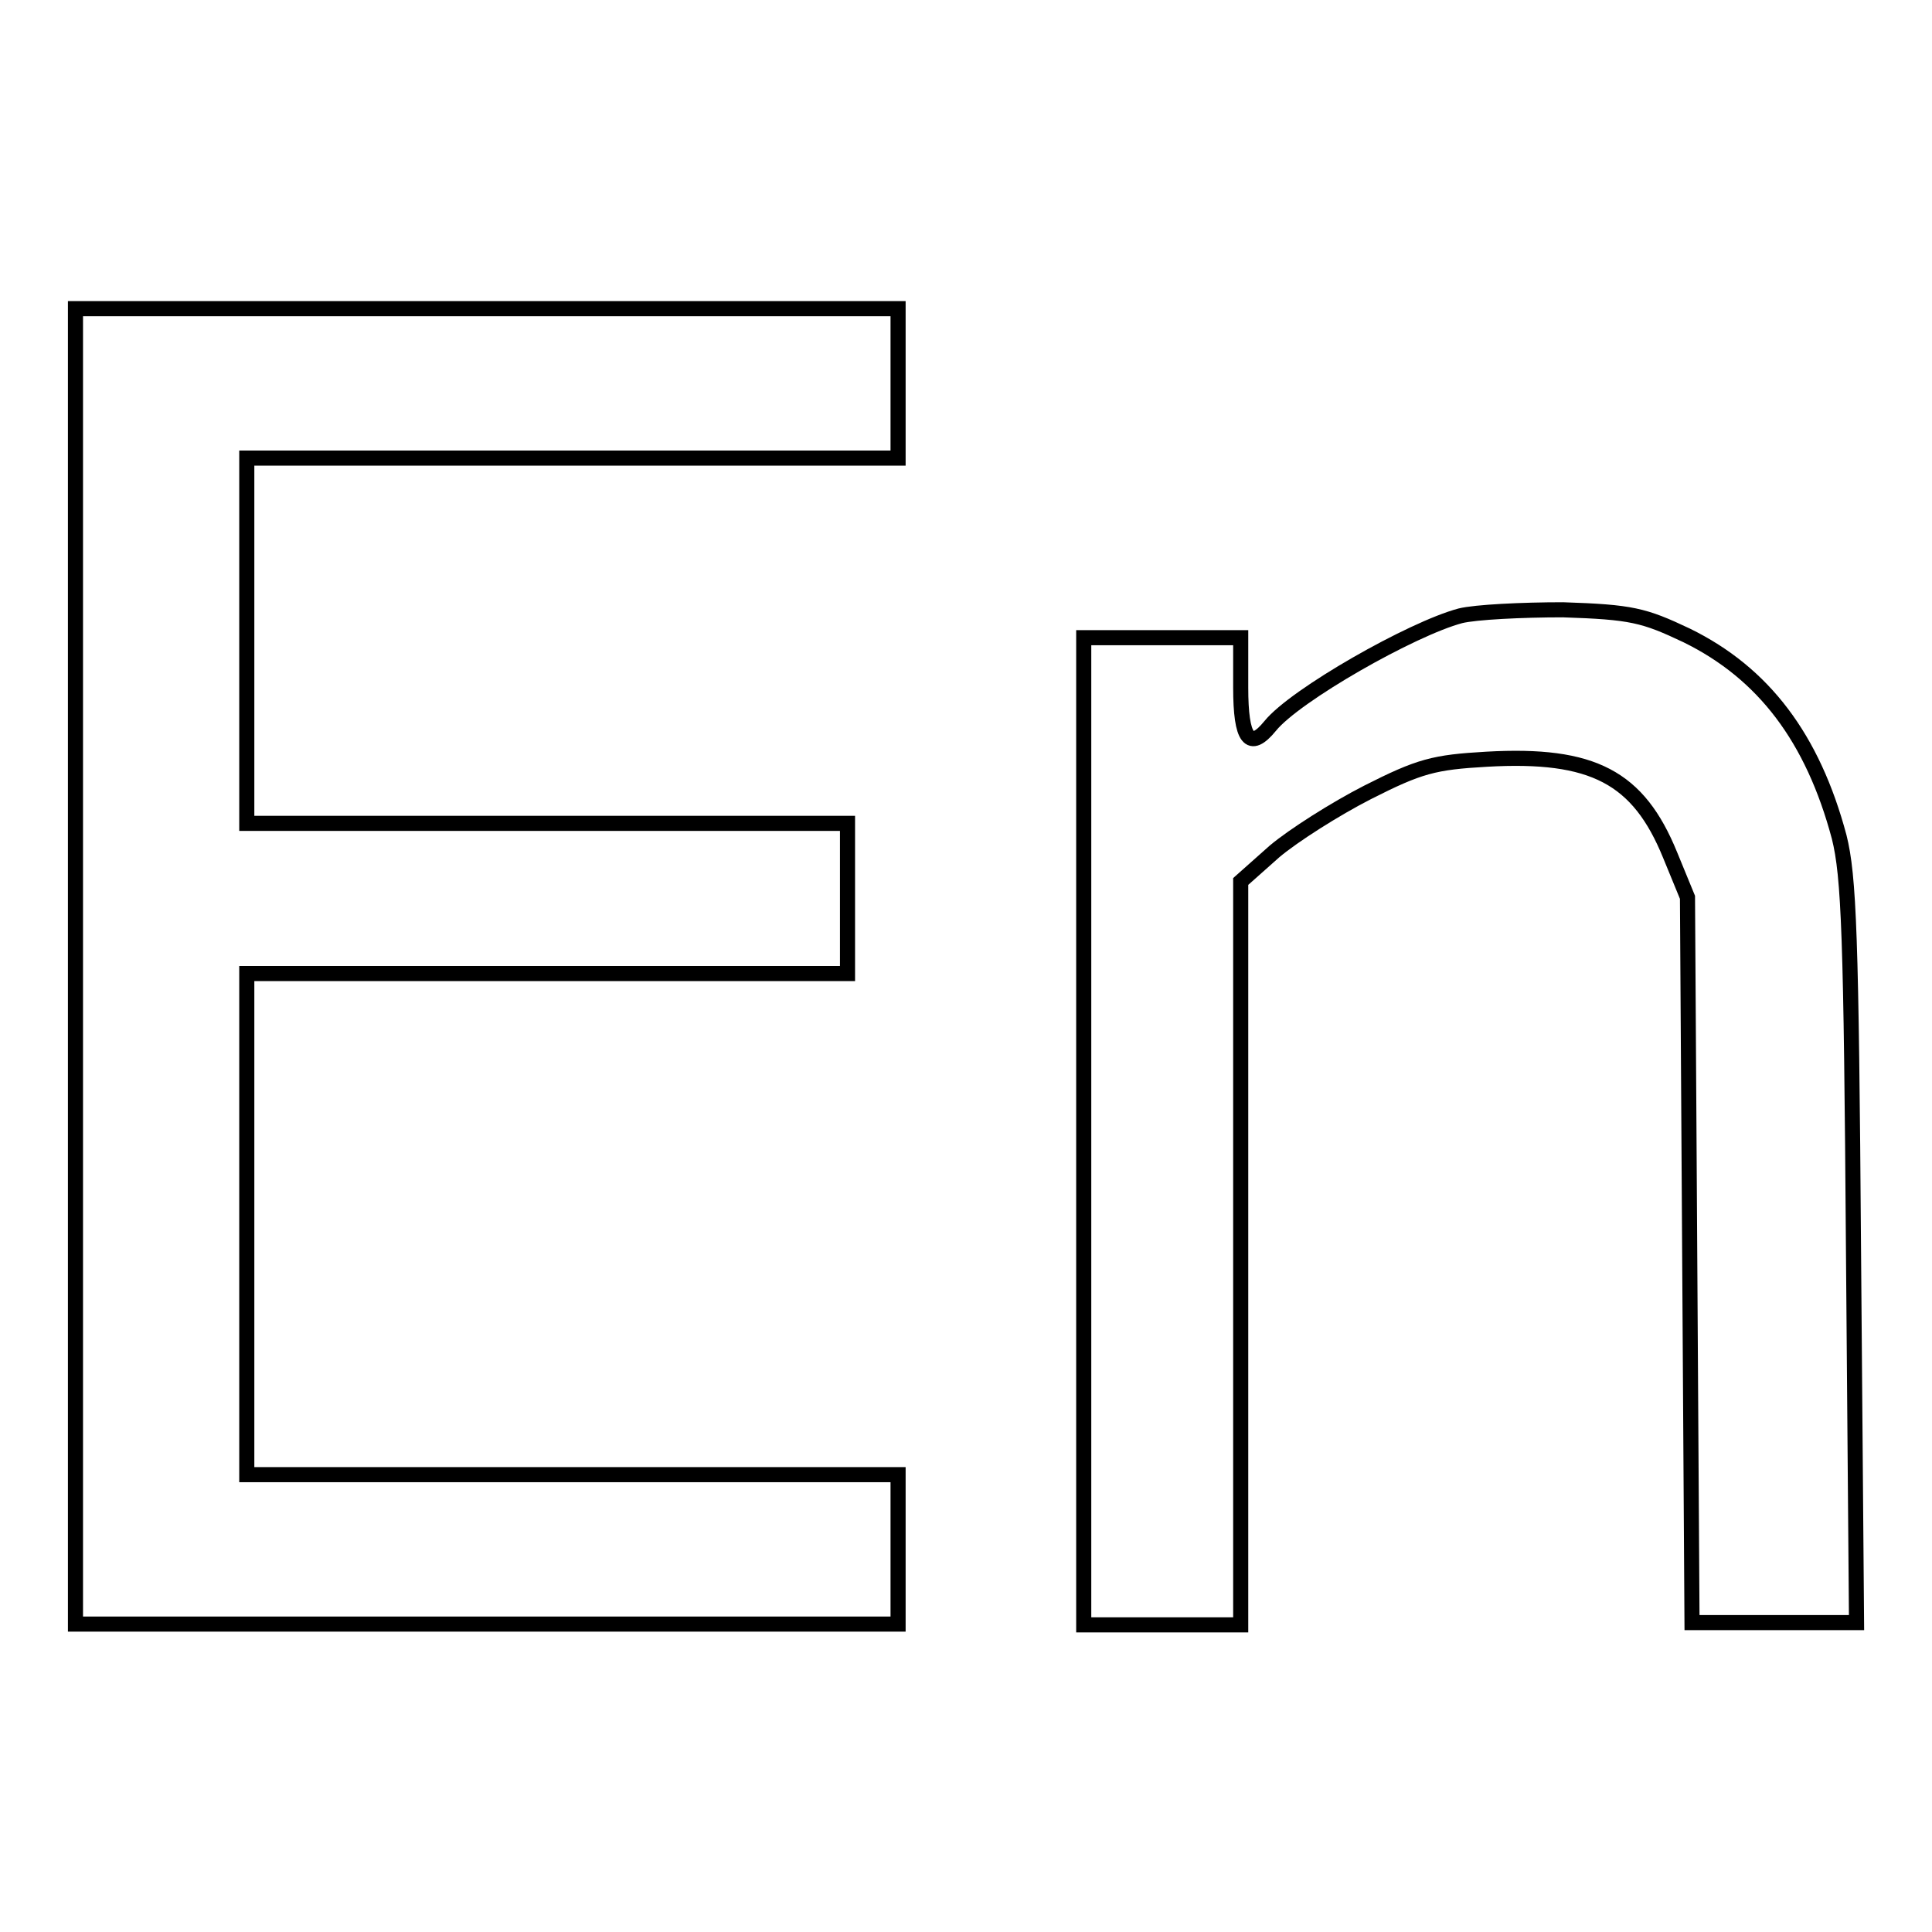
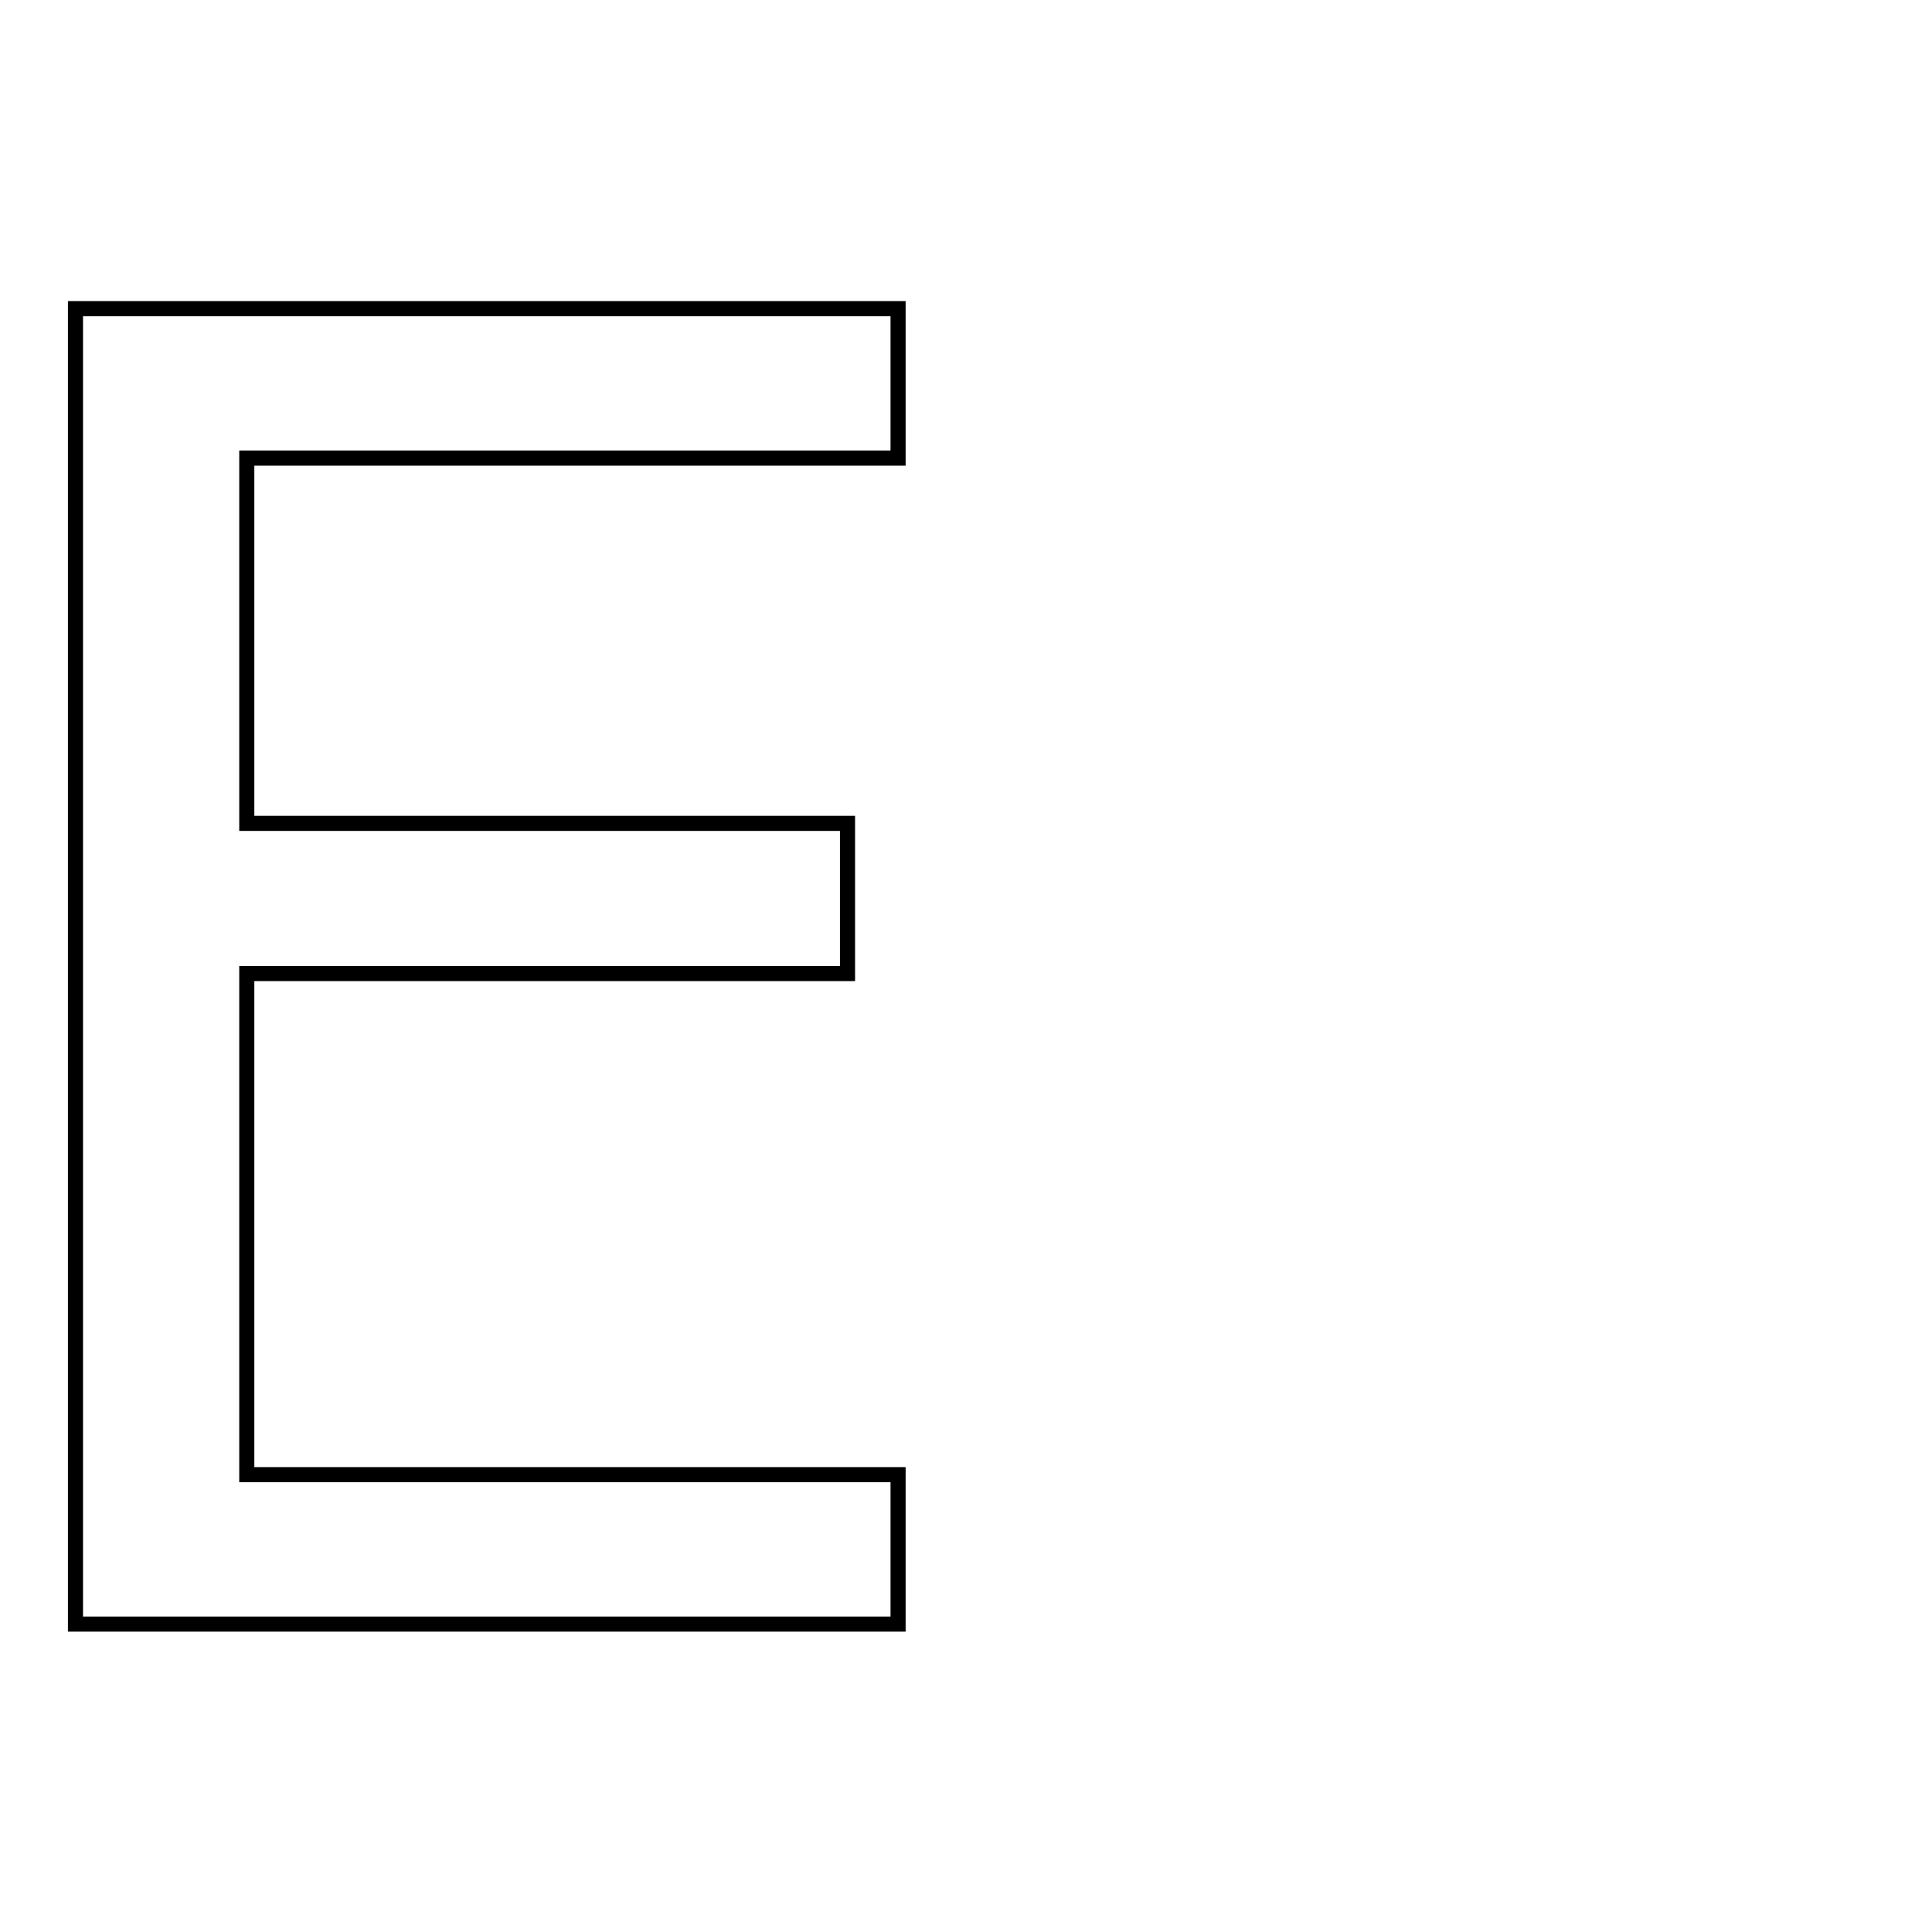
<svg xmlns="http://www.w3.org/2000/svg" version="1.1" x="0px" y="0px" viewBox="0 0 256 256" enable-background="new 0 0 256 256" xml:space="preserve">
  <g>
    <g>
      <path stroke-width="2" fill-opacity="0" stroke="#000000" d="M10,128v87.2h54.5H119v-9.9v-9.9H75.8H32.7v-33.2v-33.2h39.8h39.8V119v-9.9H72.5H32.7V84.9V60.7h43.1H119  v-9.9v-9.9H64.5H10V128z" />
-       <path stroke-width="2" fill-opacity="0" stroke="#000000" d="M193.5,81.6c-6.4,1.7-21.9,10.5-25.2,14.6c-2.7,3.3-3.9,1.8-3.9-5.1v-6.6H154h-10.4v65.4v65.4H154h10.4  V166v-49.2l4.5-4c2.5-2.1,8-5.6,12.3-7.8c6.9-3.5,8.8-4,15.8-4.4c14.1-0.8,20.1,2.4,24.3,12.7l2.3,5.6l0.3,48.1l0.3,48h10.9H246  l-0.4-49.1c-0.3-41.9-0.6-49.8-1.9-55c-3.5-13.1-10-21.7-20.2-26.7c-5.7-2.7-7.3-3.1-16.4-3.4C201.7,80.8,195.5,81.1,193.5,81.6z" />
    </g>
  </g>
</svg>